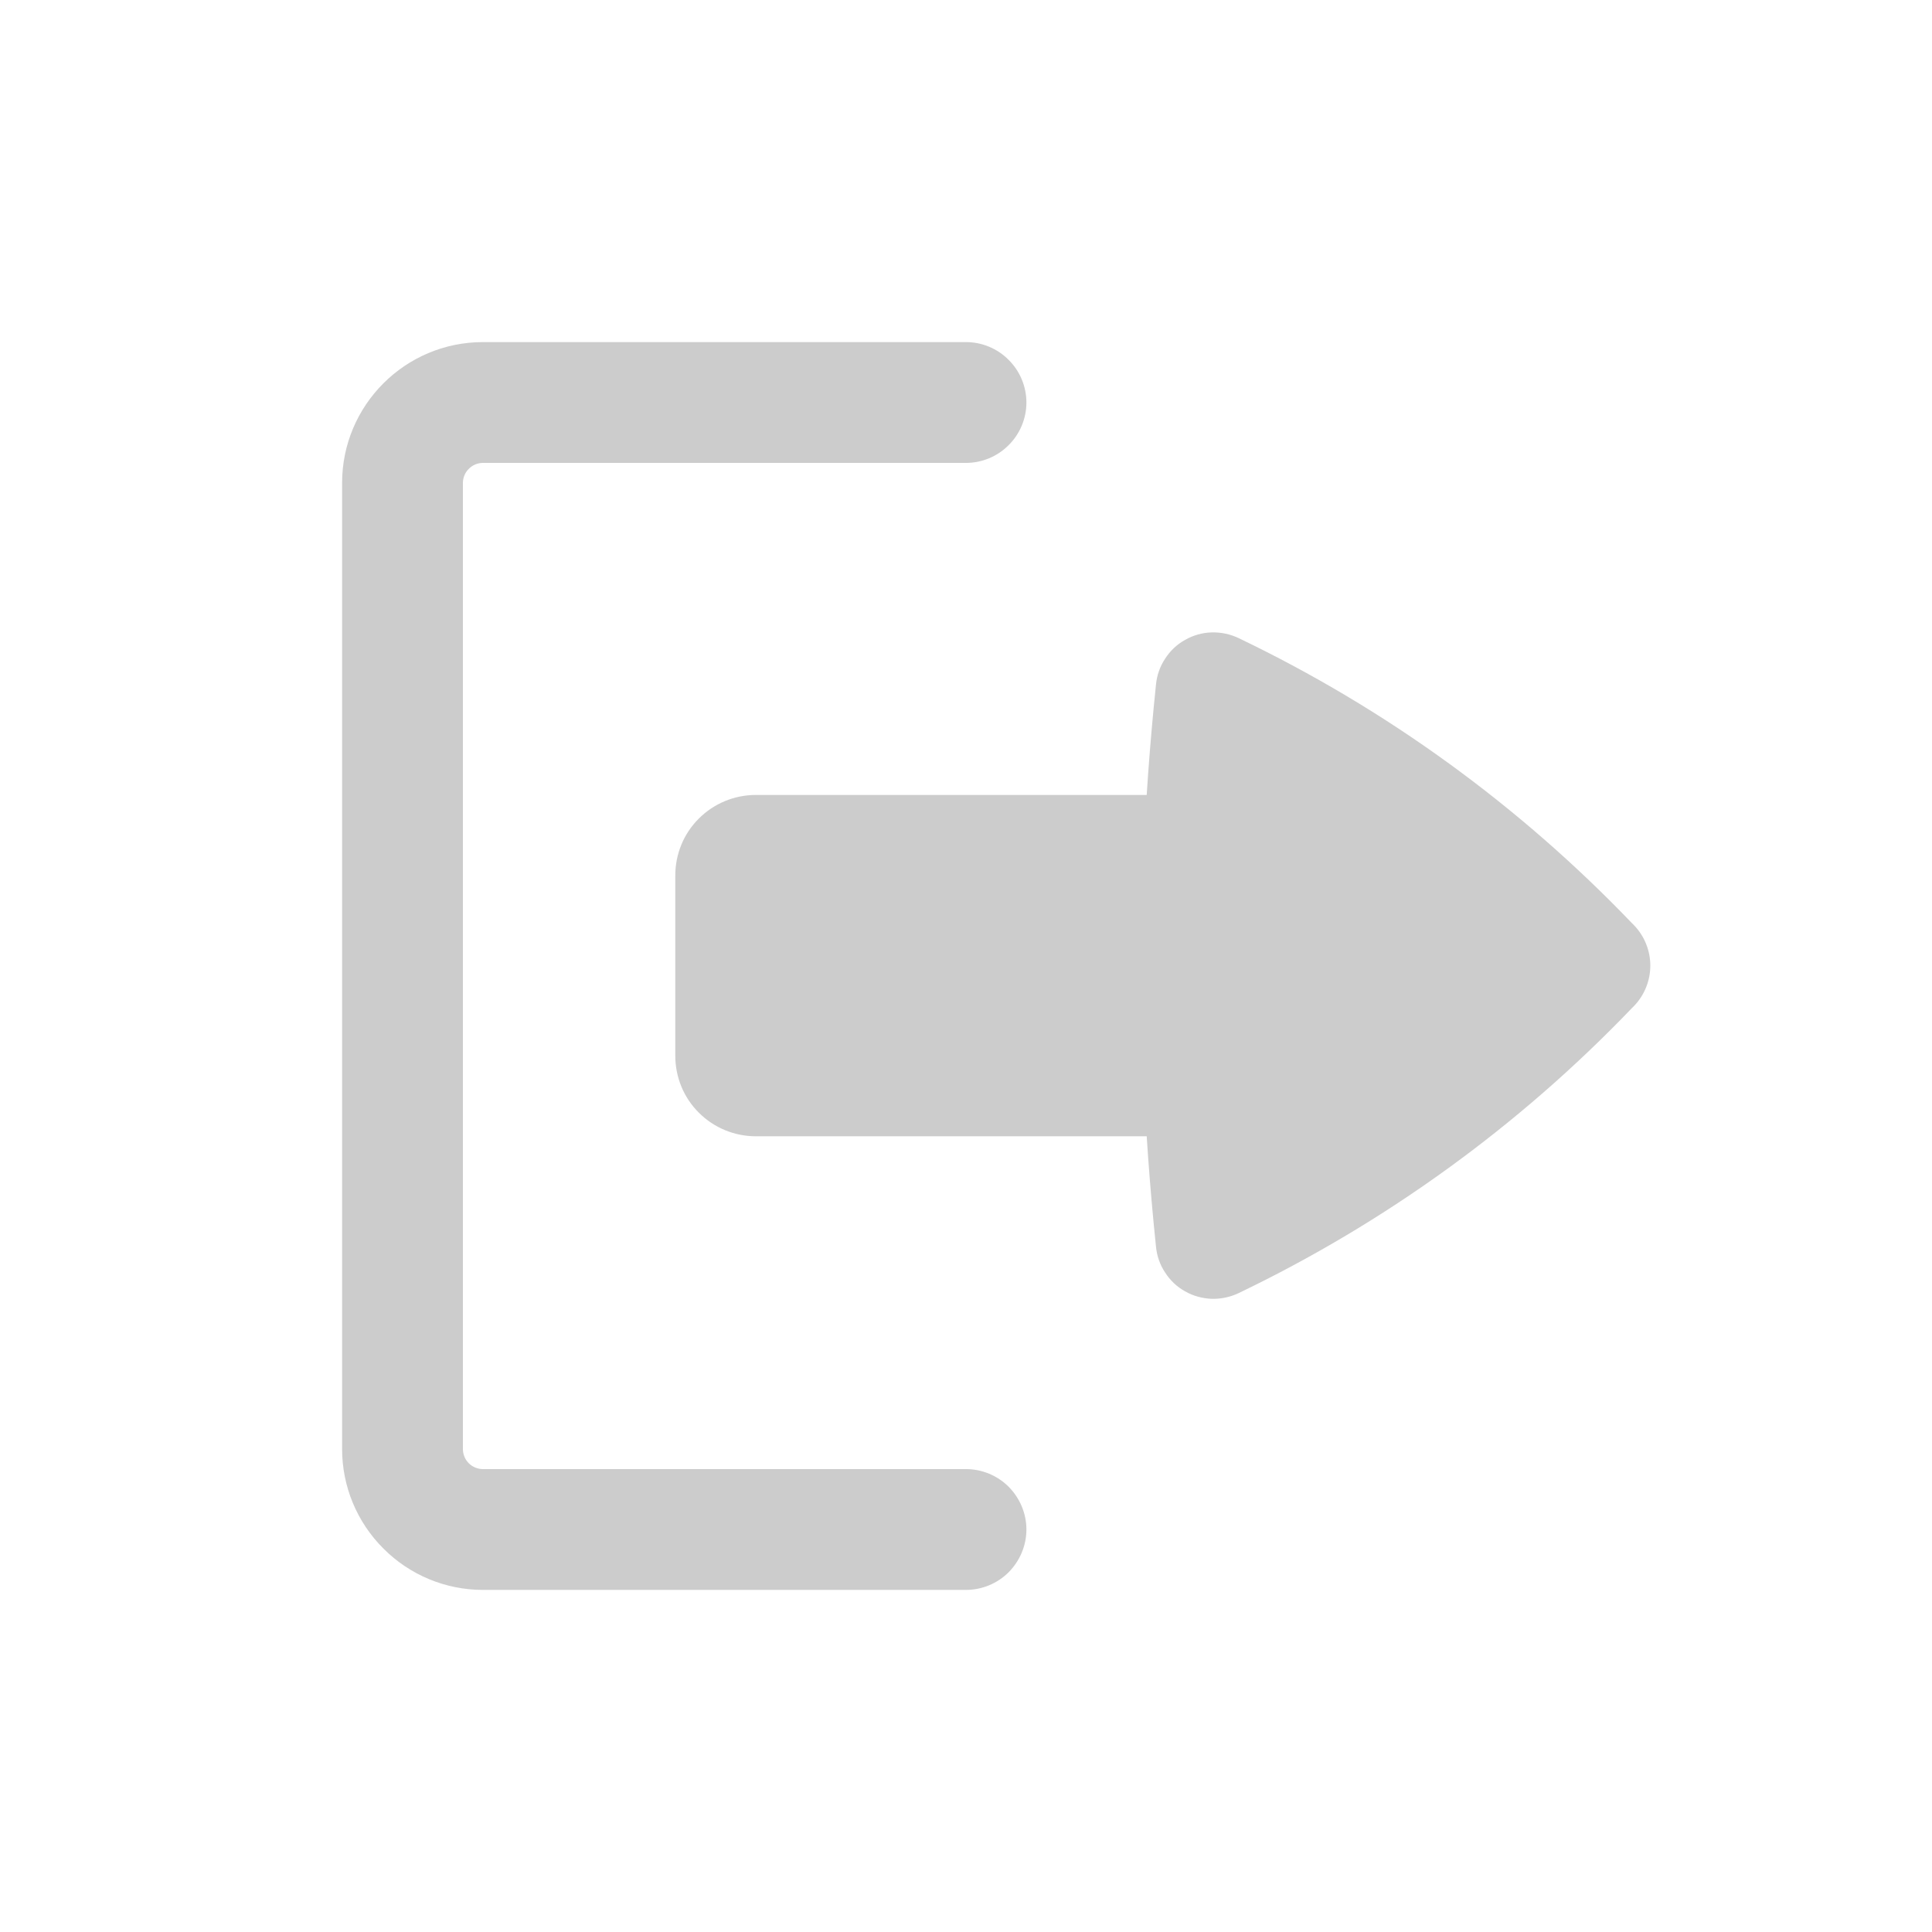
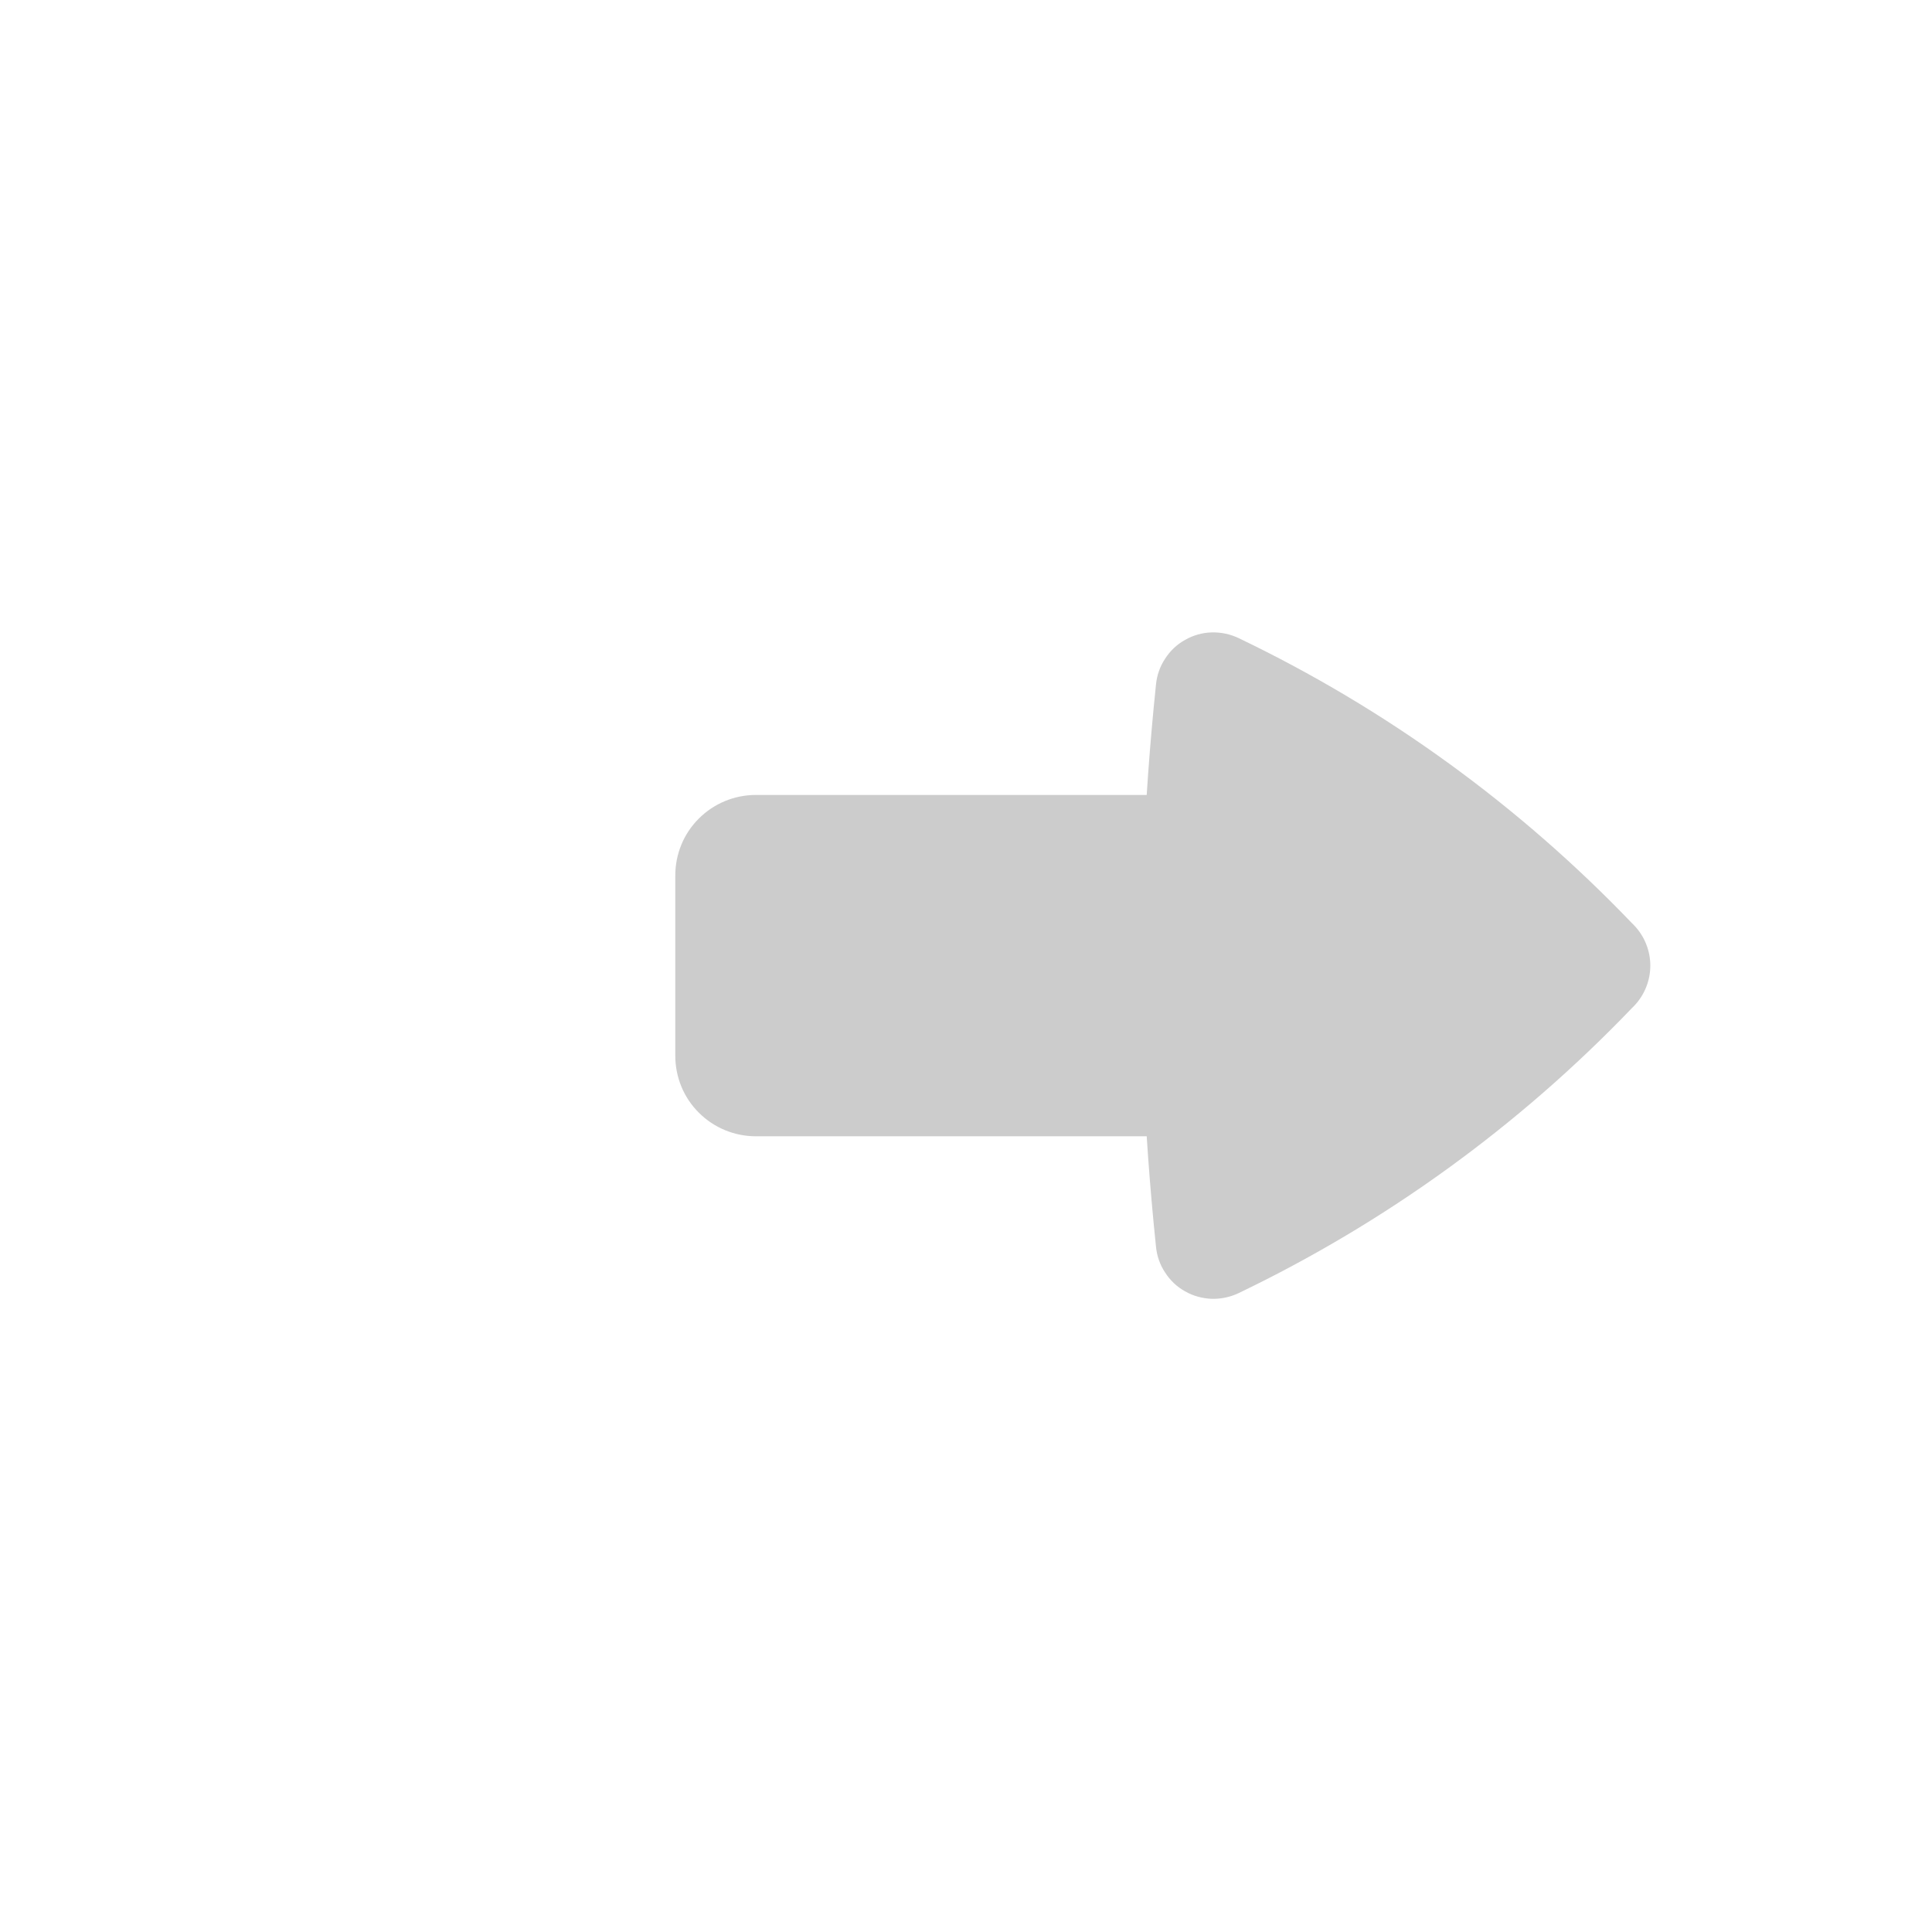
<svg xmlns="http://www.w3.org/2000/svg" width="15" height="15" viewBox="0 0 15 15" fill="none">
-   <path d="M7.969 11.875C7.969 11.751 7.919 11.632 7.831 11.543C7.744 11.456 7.624 11.406 7.5 11.406H3.75C3.709 11.406 3.669 11.39 3.64 11.361C3.61 11.331 3.594 11.291 3.594 11.25V3.75C3.594 3.709 3.61 3.669 3.64 3.64C3.669 3.61 3.709 3.594 3.75 3.594H7.5C7.624 3.594 7.744 3.544 7.831 3.456C7.919 3.369 7.969 3.249 7.969 3.125C7.969 3.001 7.919 2.881 7.831 2.794C7.744 2.706 7.624 2.656 7.5 2.656H3.75C3.146 2.656 2.656 3.146 2.656 3.75V11.25C2.656 11.54 2.771 11.818 2.977 12.023C3.182 12.229 3.46 12.344 3.75 12.344H7.5C7.624 12.344 7.744 12.294 7.831 12.207C7.919 12.118 7.969 11.999 7.969 11.875Z" fill="black" fill-opacity="0.2" />
  <path d="M5.243 8.197C5.243 8.363 5.308 8.522 5.426 8.639C5.543 8.756 5.702 8.822 5.868 8.822H8.903C8.917 9.044 8.935 9.266 8.956 9.488L8.975 9.679C8.982 9.751 9.006 9.82 9.046 9.88C9.085 9.941 9.138 9.991 9.201 10.026C9.264 10.062 9.335 10.081 9.407 10.084C9.479 10.086 9.551 10.071 9.616 10.04C10.758 9.492 11.792 8.743 12.669 7.828L12.688 7.809C12.768 7.725 12.813 7.613 12.813 7.497C12.813 7.381 12.768 7.269 12.688 7.185L12.669 7.166C11.792 6.251 10.758 5.501 9.616 4.954C9.551 4.923 9.479 4.908 9.407 4.91C9.335 4.912 9.264 4.932 9.201 4.968C9.138 5.003 9.085 5.053 9.046 5.114C9.006 5.174 8.982 5.243 8.975 5.315L8.956 5.506C8.935 5.728 8.917 5.949 8.903 6.172H5.868C5.702 6.172 5.543 6.238 5.426 6.355C5.308 6.472 5.243 6.631 5.243 6.797V8.197Z" fill="black" fill-opacity="0.2" />
</svg>